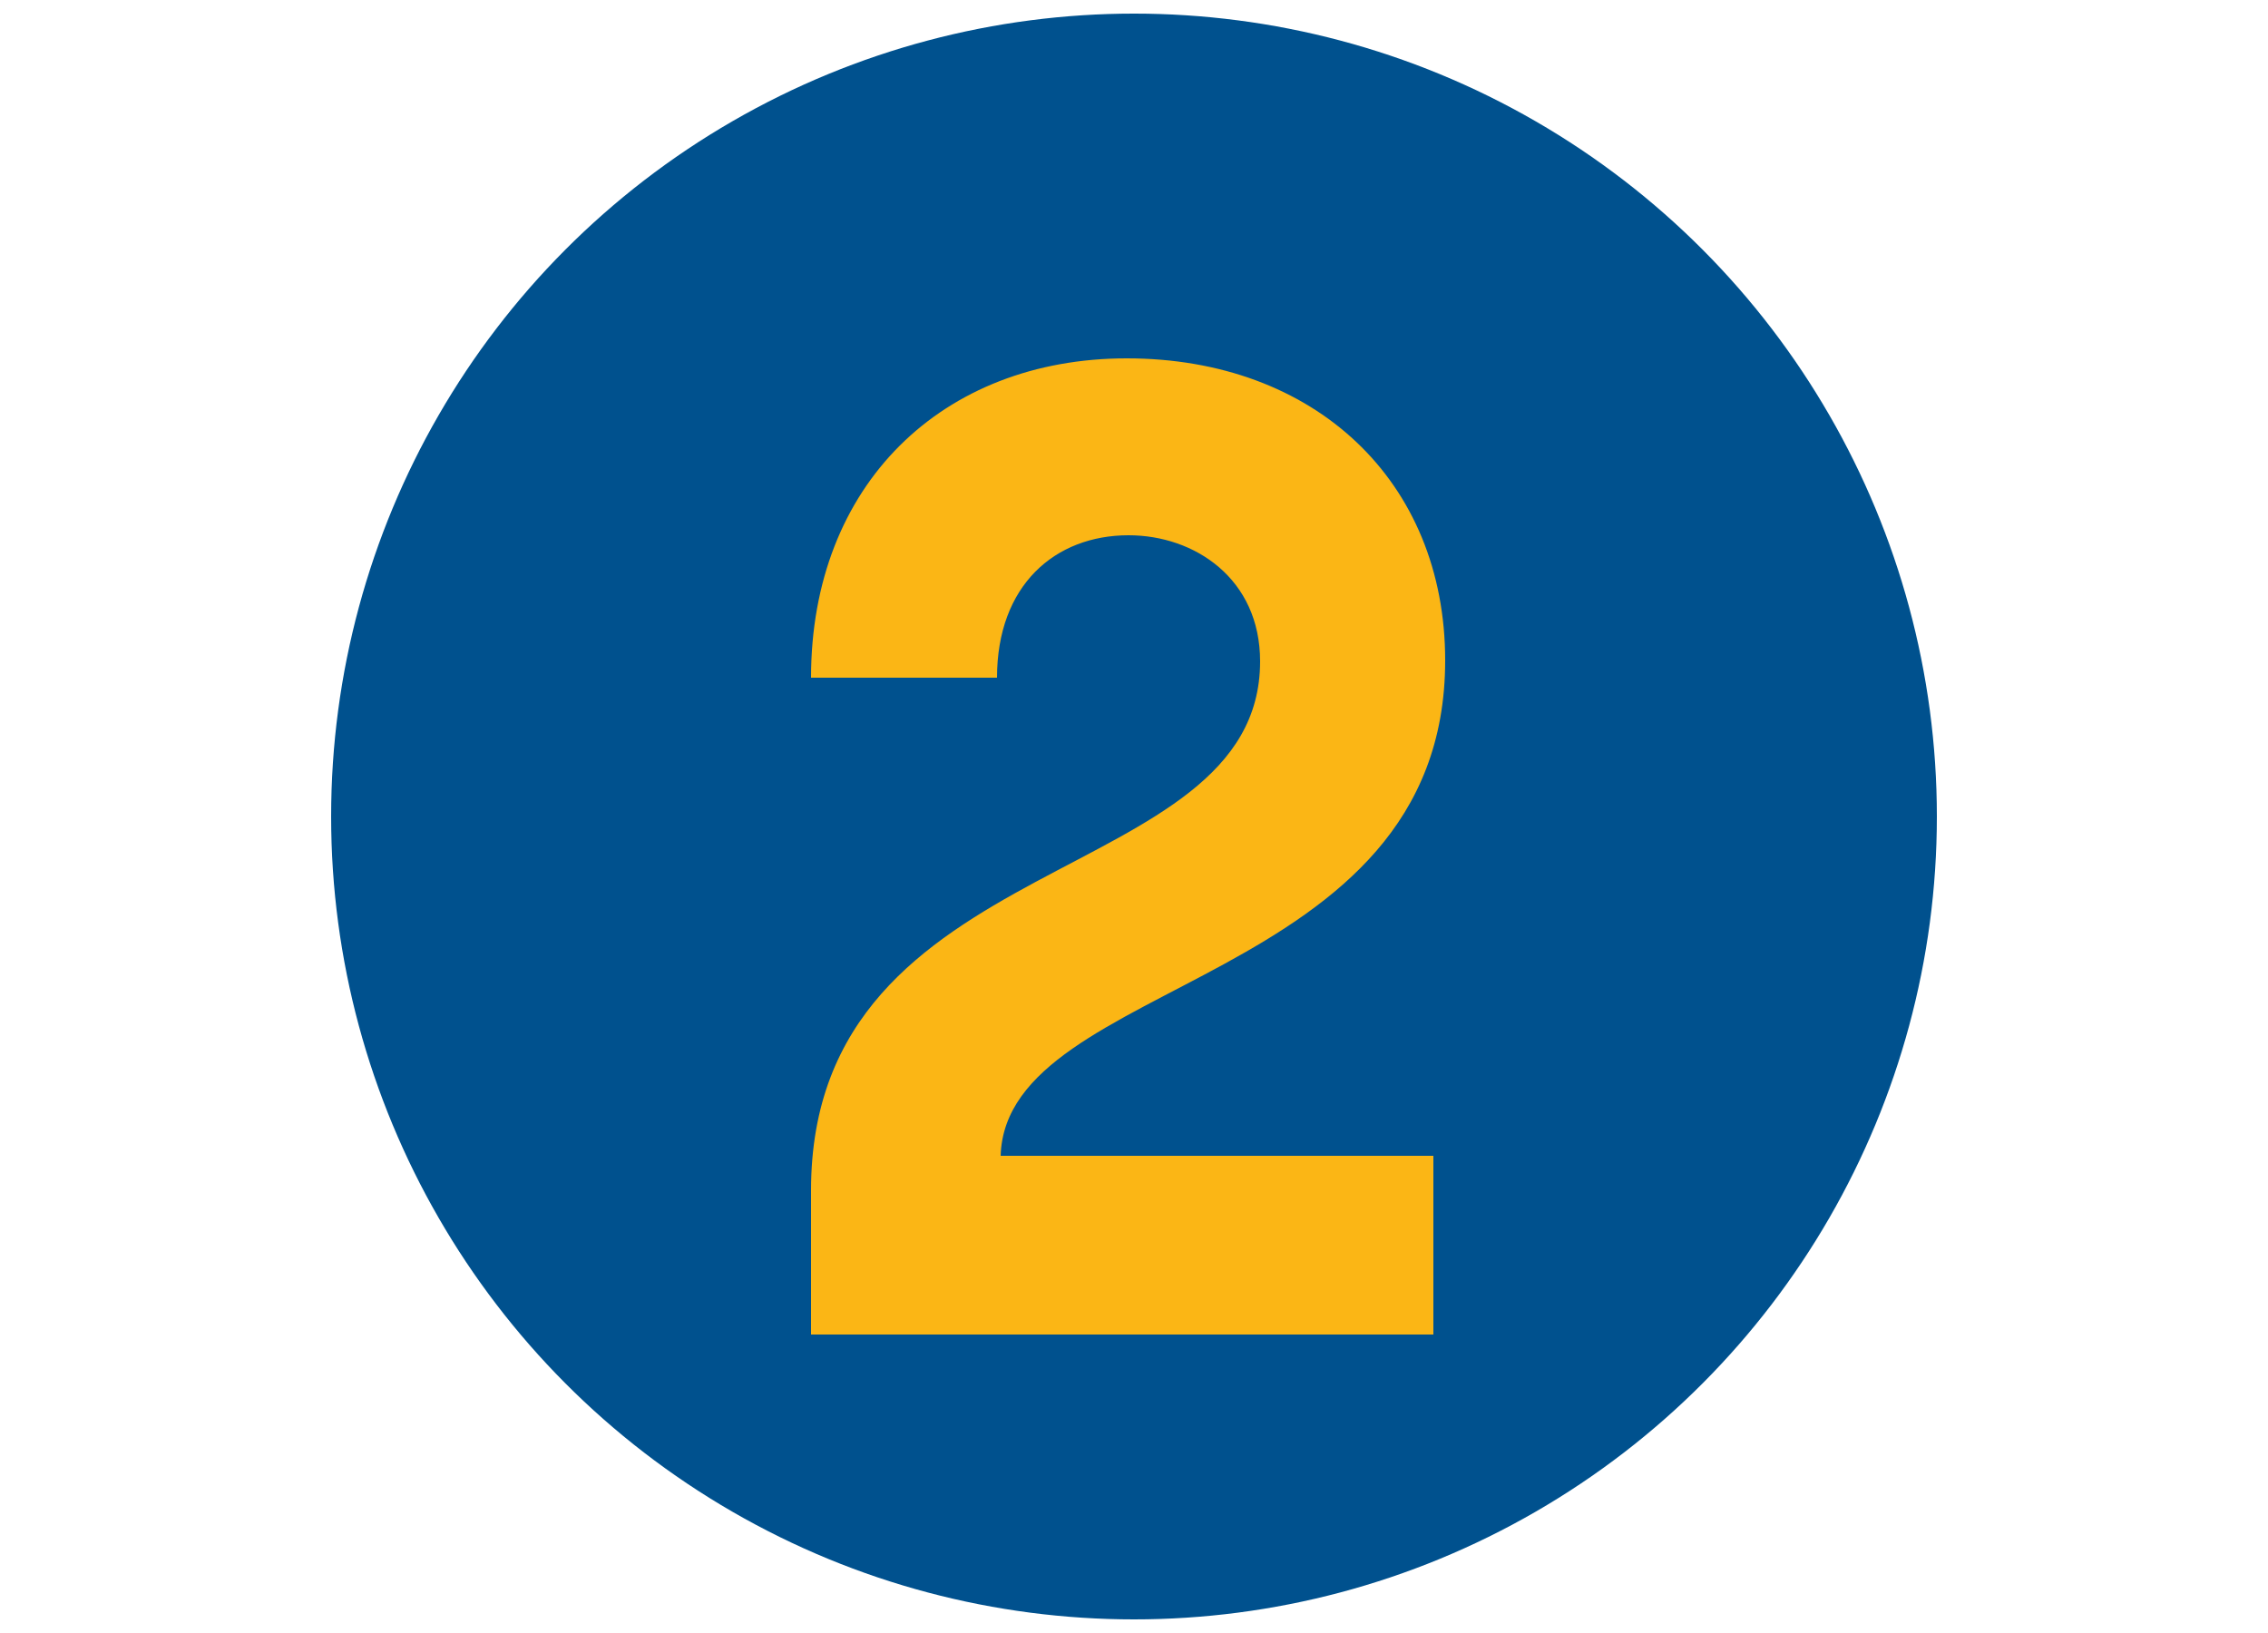
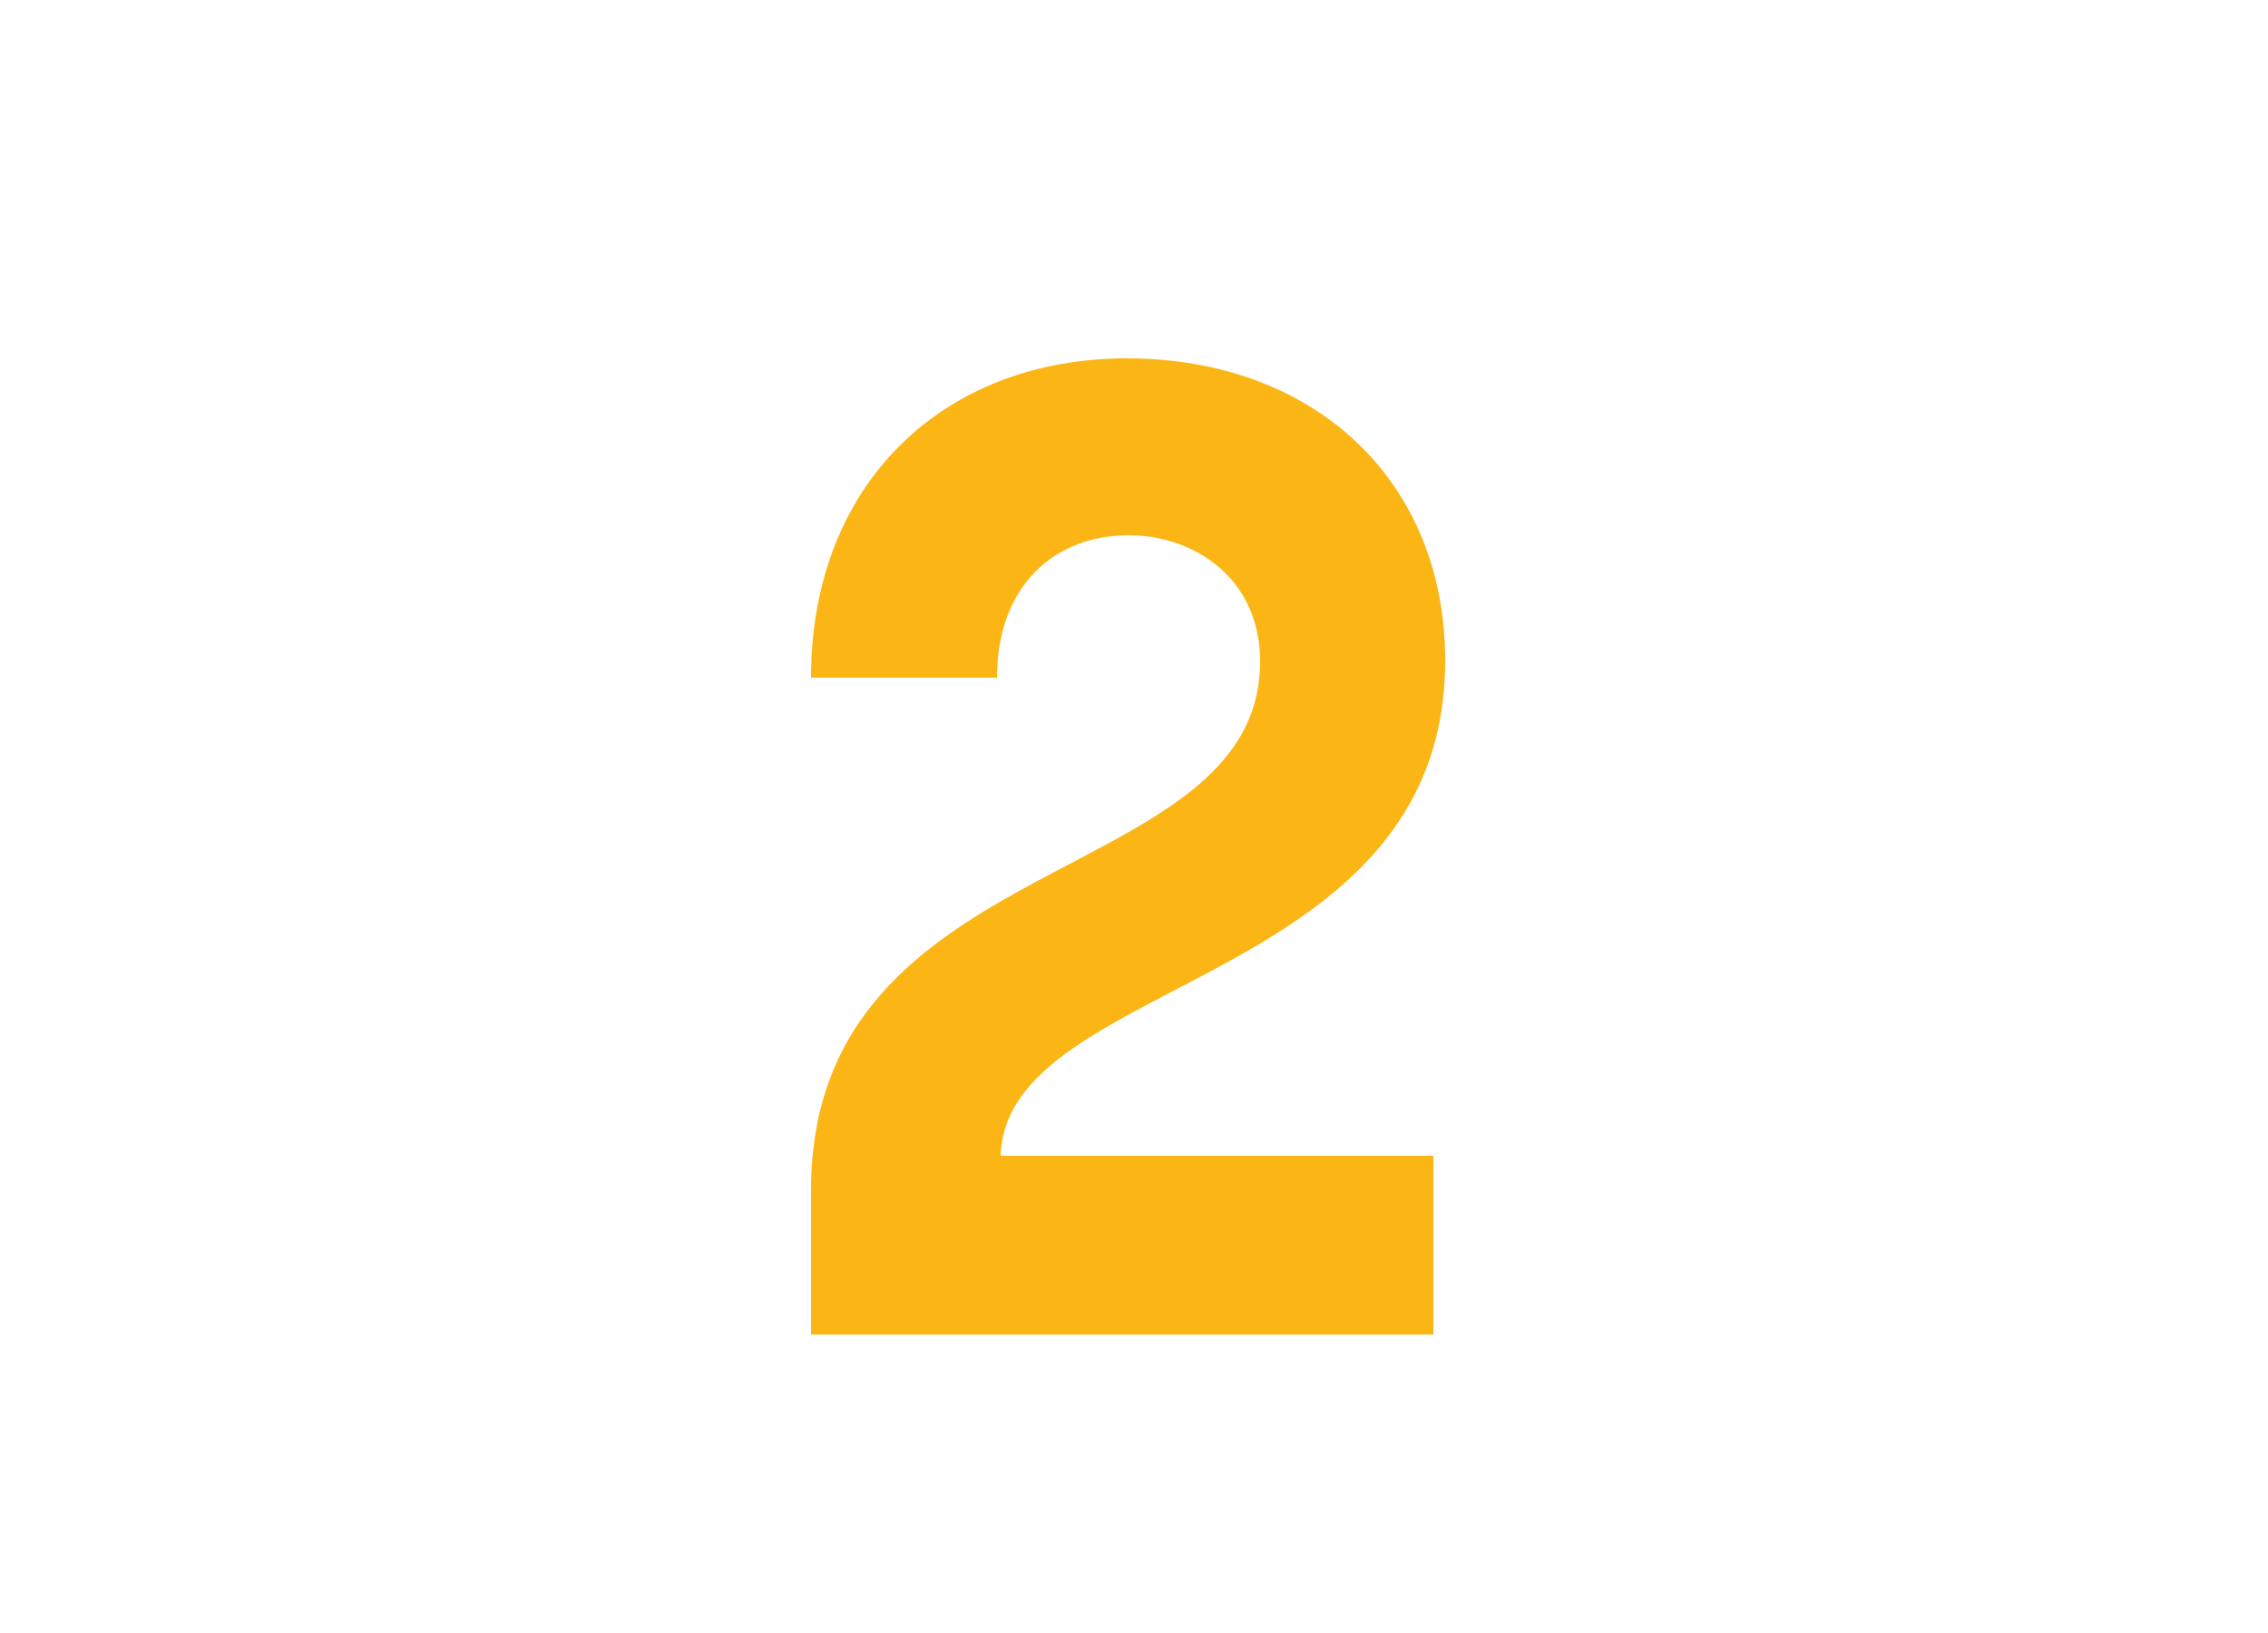
<svg xmlns="http://www.w3.org/2000/svg" version="1.1" id="_x31_" x="0px" y="0px" viewBox="0 0 250 180" style="enable-background:new 0 0 250 180;" xml:space="preserve">
  <style type="text/css">
	.st0{fill:#00518E;}
	.st1{fill:#FBB615;}
</style>
-   <circle class="st0" cx="125" cy="90" r="88.5" />
  <g>
    <path class="st1" d="M157.9,147.1H89.4v-15.9c0-38.1,49.5-33.1,49.5-58.3c0-9.1-7.2-13.9-14.5-13.9c-8.1,0-14.5,5.5-14.5,15.7H89.4   c0-21.3,14.5-35.2,34.8-35.2c20.7,0,35.1,13.5,35.1,33.3c0,36.1-48.4,34.8-49,54.6h47.7V147.1z" />
  </g>
</svg>